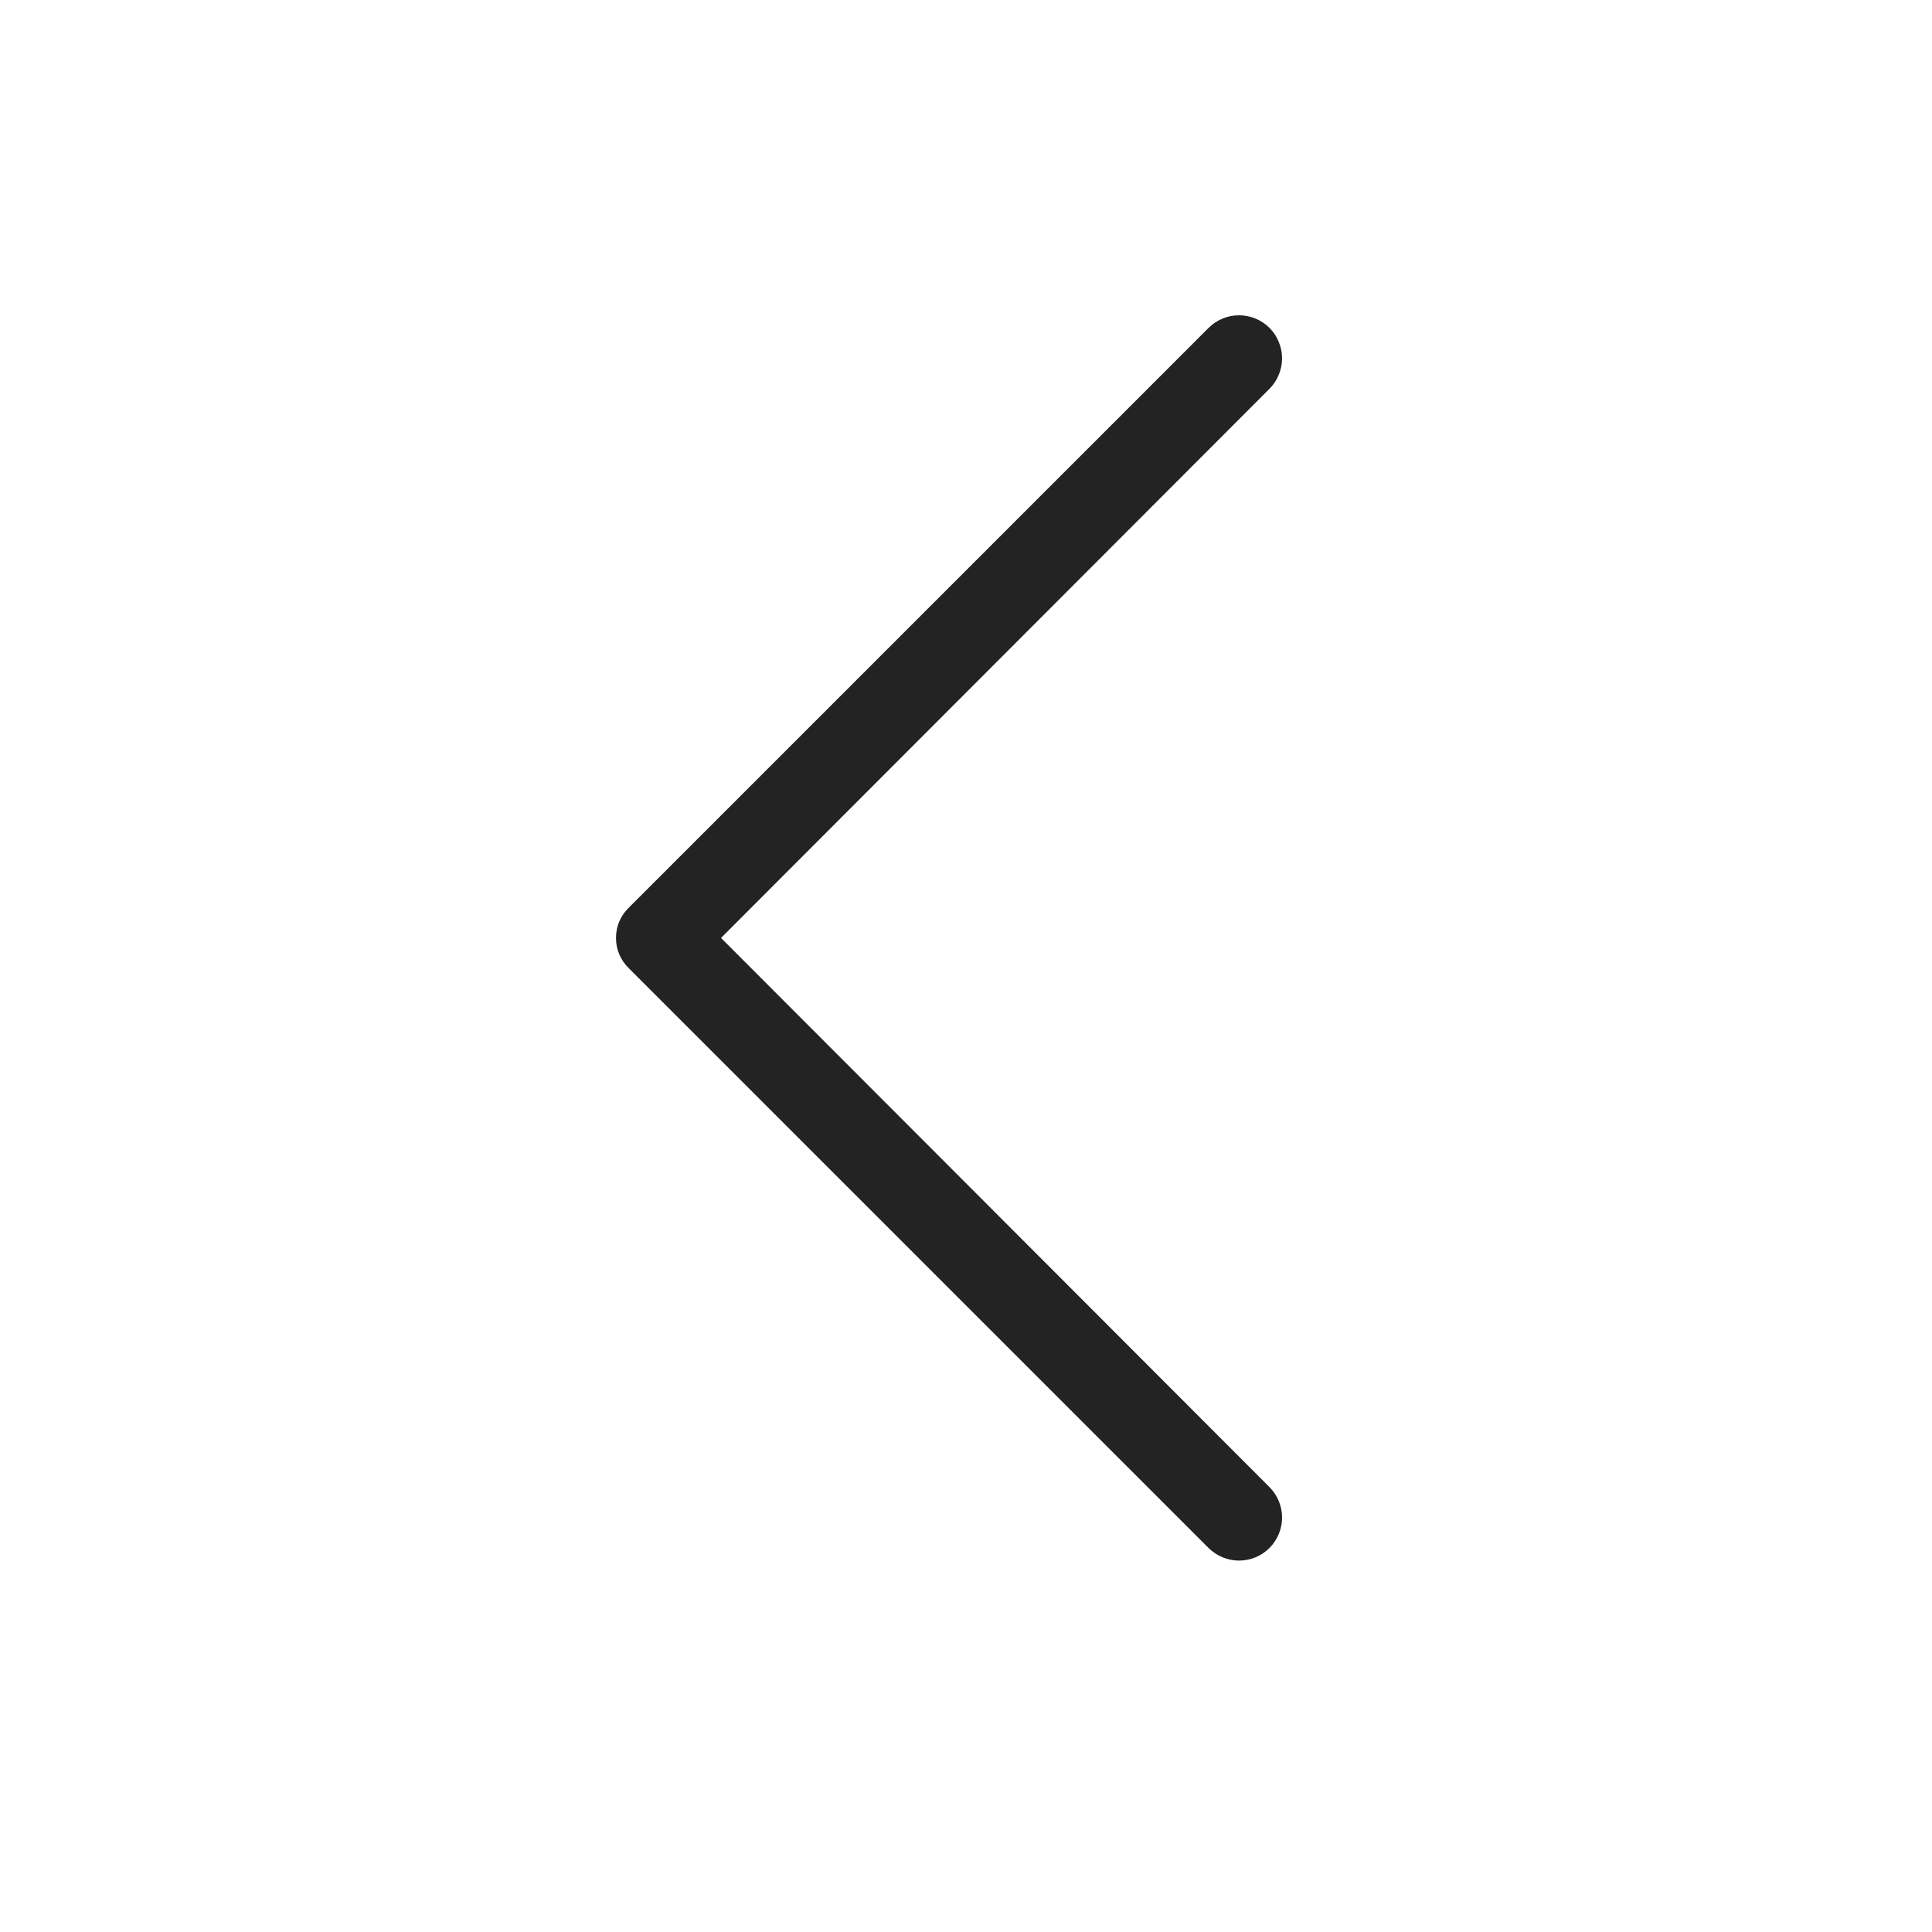
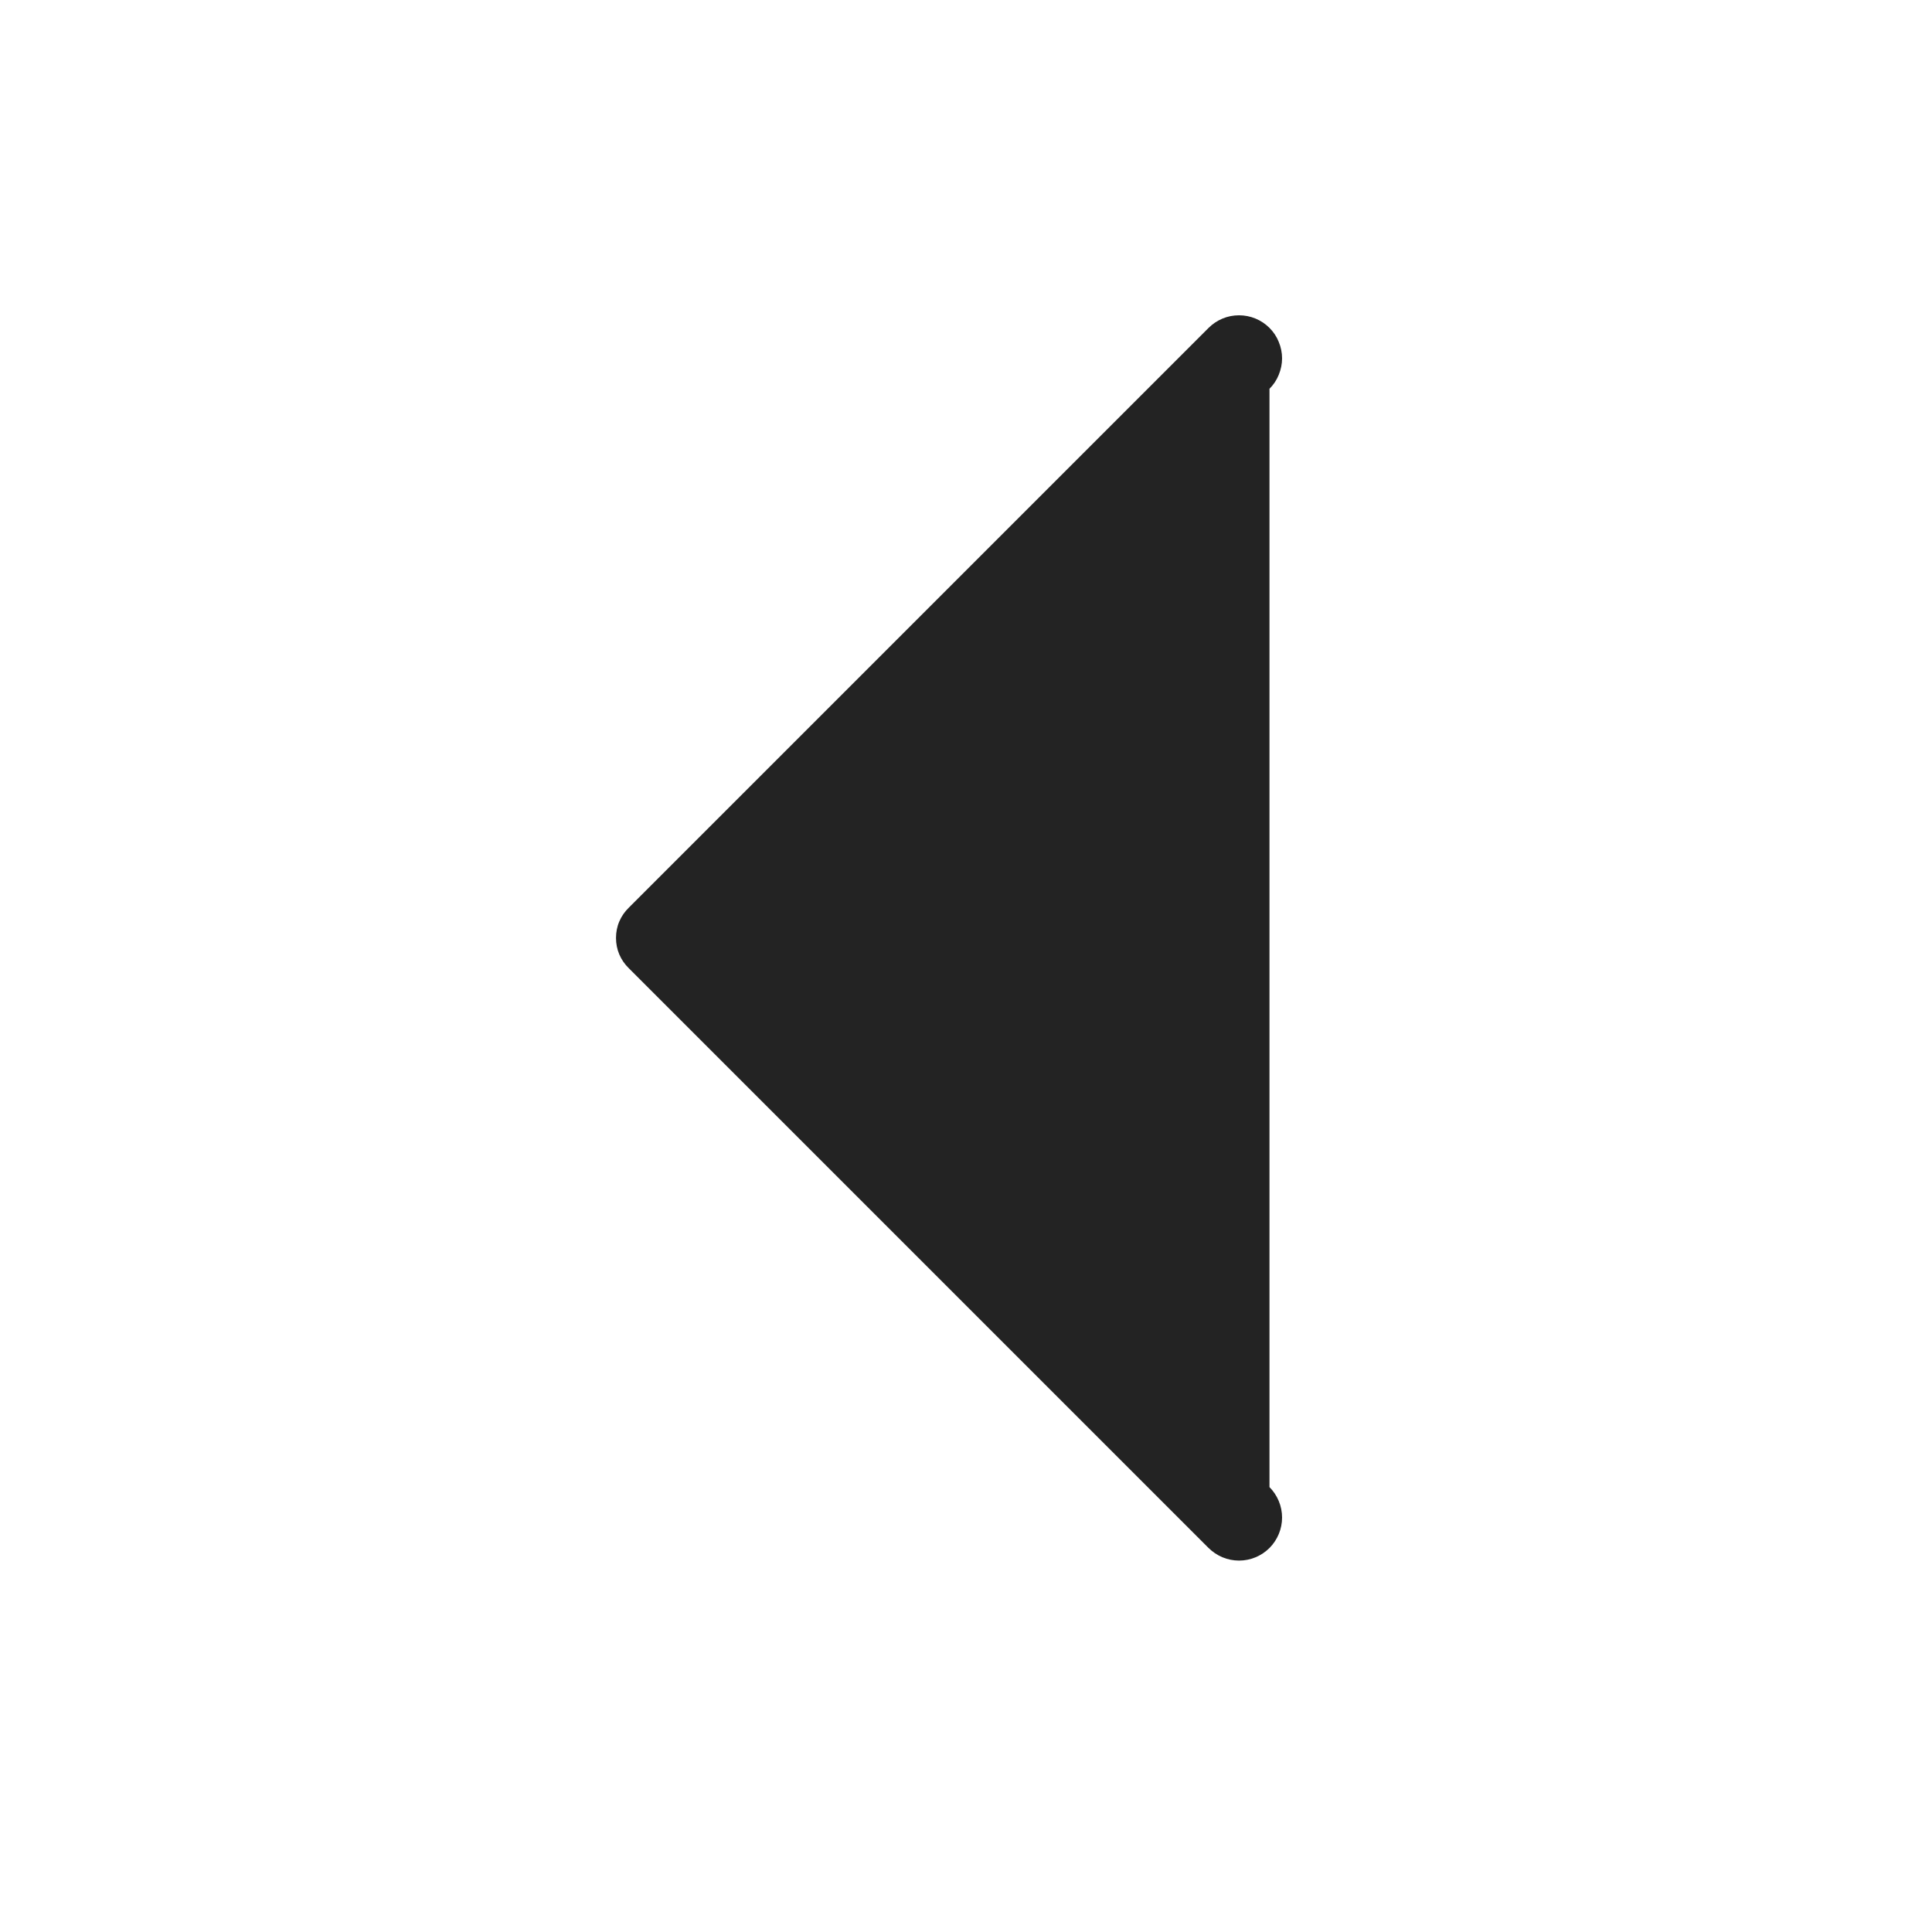
<svg xmlns="http://www.w3.org/2000/svg" width="25" height="25" viewBox="0 0 25 25" fill="none">
  <g id="ph:caret-left-light">
-     <path id="Vector" d="M7.971 12.137C7.971 12.063 7.985 11.99 8.014 11.923C8.043 11.855 8.086 11.794 8.139 11.743L15.639 4.243C15.691 4.191 15.752 4.15 15.82 4.122C15.887 4.094 15.96 4.08 16.033 4.08C16.106 4.08 16.178 4.094 16.246 4.122C16.314 4.15 16.375 4.191 16.427 4.243C16.479 4.295 16.52 4.356 16.547 4.424C16.575 4.491 16.59 4.564 16.59 4.637C16.59 4.71 16.575 4.782 16.547 4.85C16.52 4.918 16.479 4.979 16.427 5.031L9.33 12.137L16.427 19.243C16.531 19.348 16.59 19.489 16.59 19.637C16.59 19.785 16.531 19.926 16.427 20.031C16.322 20.135 16.181 20.194 16.033 20.194C15.885 20.194 15.744 20.135 15.639 20.031L8.139 12.531C8.086 12.48 8.043 12.419 8.014 12.351C7.985 12.283 7.971 12.211 7.971 12.137Z" fill="#232323" />
+     <path id="Vector" d="M7.971 12.137C7.971 12.063 7.985 11.99 8.014 11.923C8.043 11.855 8.086 11.794 8.139 11.743L15.639 4.243C15.691 4.191 15.752 4.15 15.82 4.122C15.887 4.094 15.96 4.08 16.033 4.08C16.106 4.08 16.178 4.094 16.246 4.122C16.314 4.15 16.375 4.191 16.427 4.243C16.479 4.295 16.52 4.356 16.547 4.424C16.575 4.491 16.59 4.564 16.59 4.637C16.59 4.71 16.575 4.782 16.547 4.85C16.52 4.918 16.479 4.979 16.427 5.031L16.427 19.243C16.531 19.348 16.59 19.489 16.59 19.637C16.59 19.785 16.531 19.926 16.427 20.031C16.322 20.135 16.181 20.194 16.033 20.194C15.885 20.194 15.744 20.135 15.639 20.031L8.139 12.531C8.086 12.48 8.043 12.419 8.014 12.351C7.985 12.283 7.971 12.211 7.971 12.137Z" fill="#232323" />
  </g>
</svg>